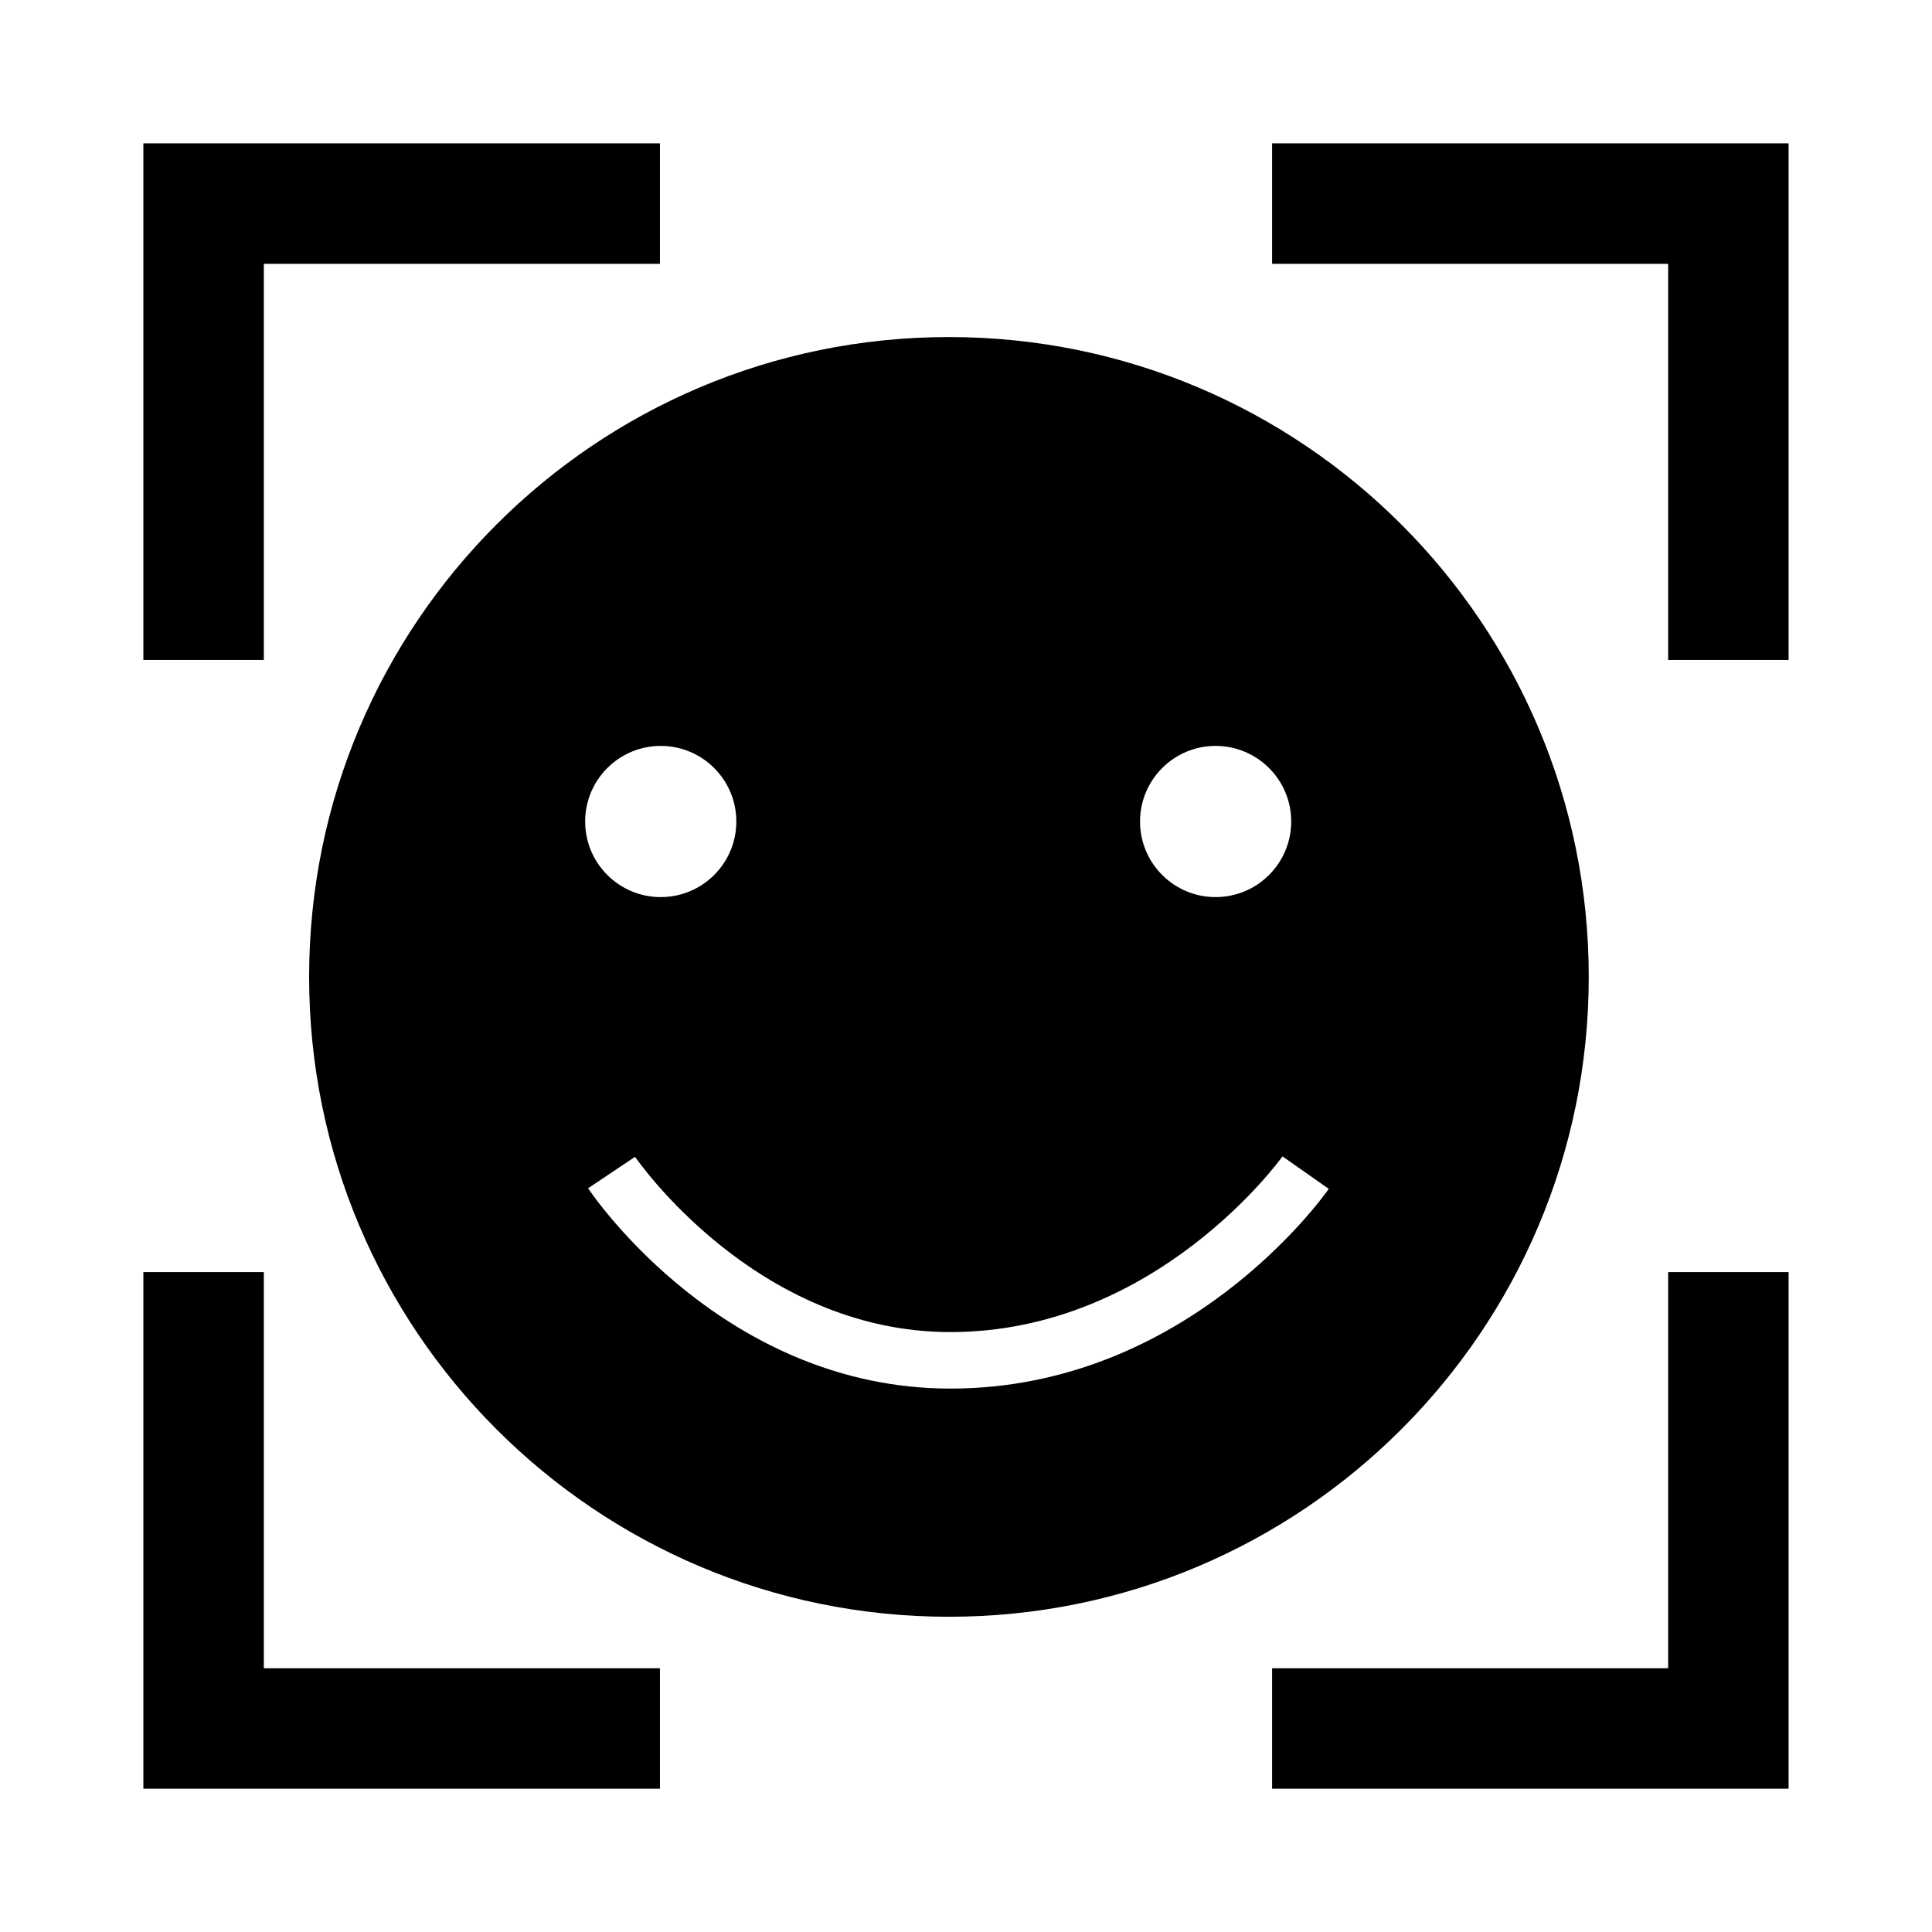
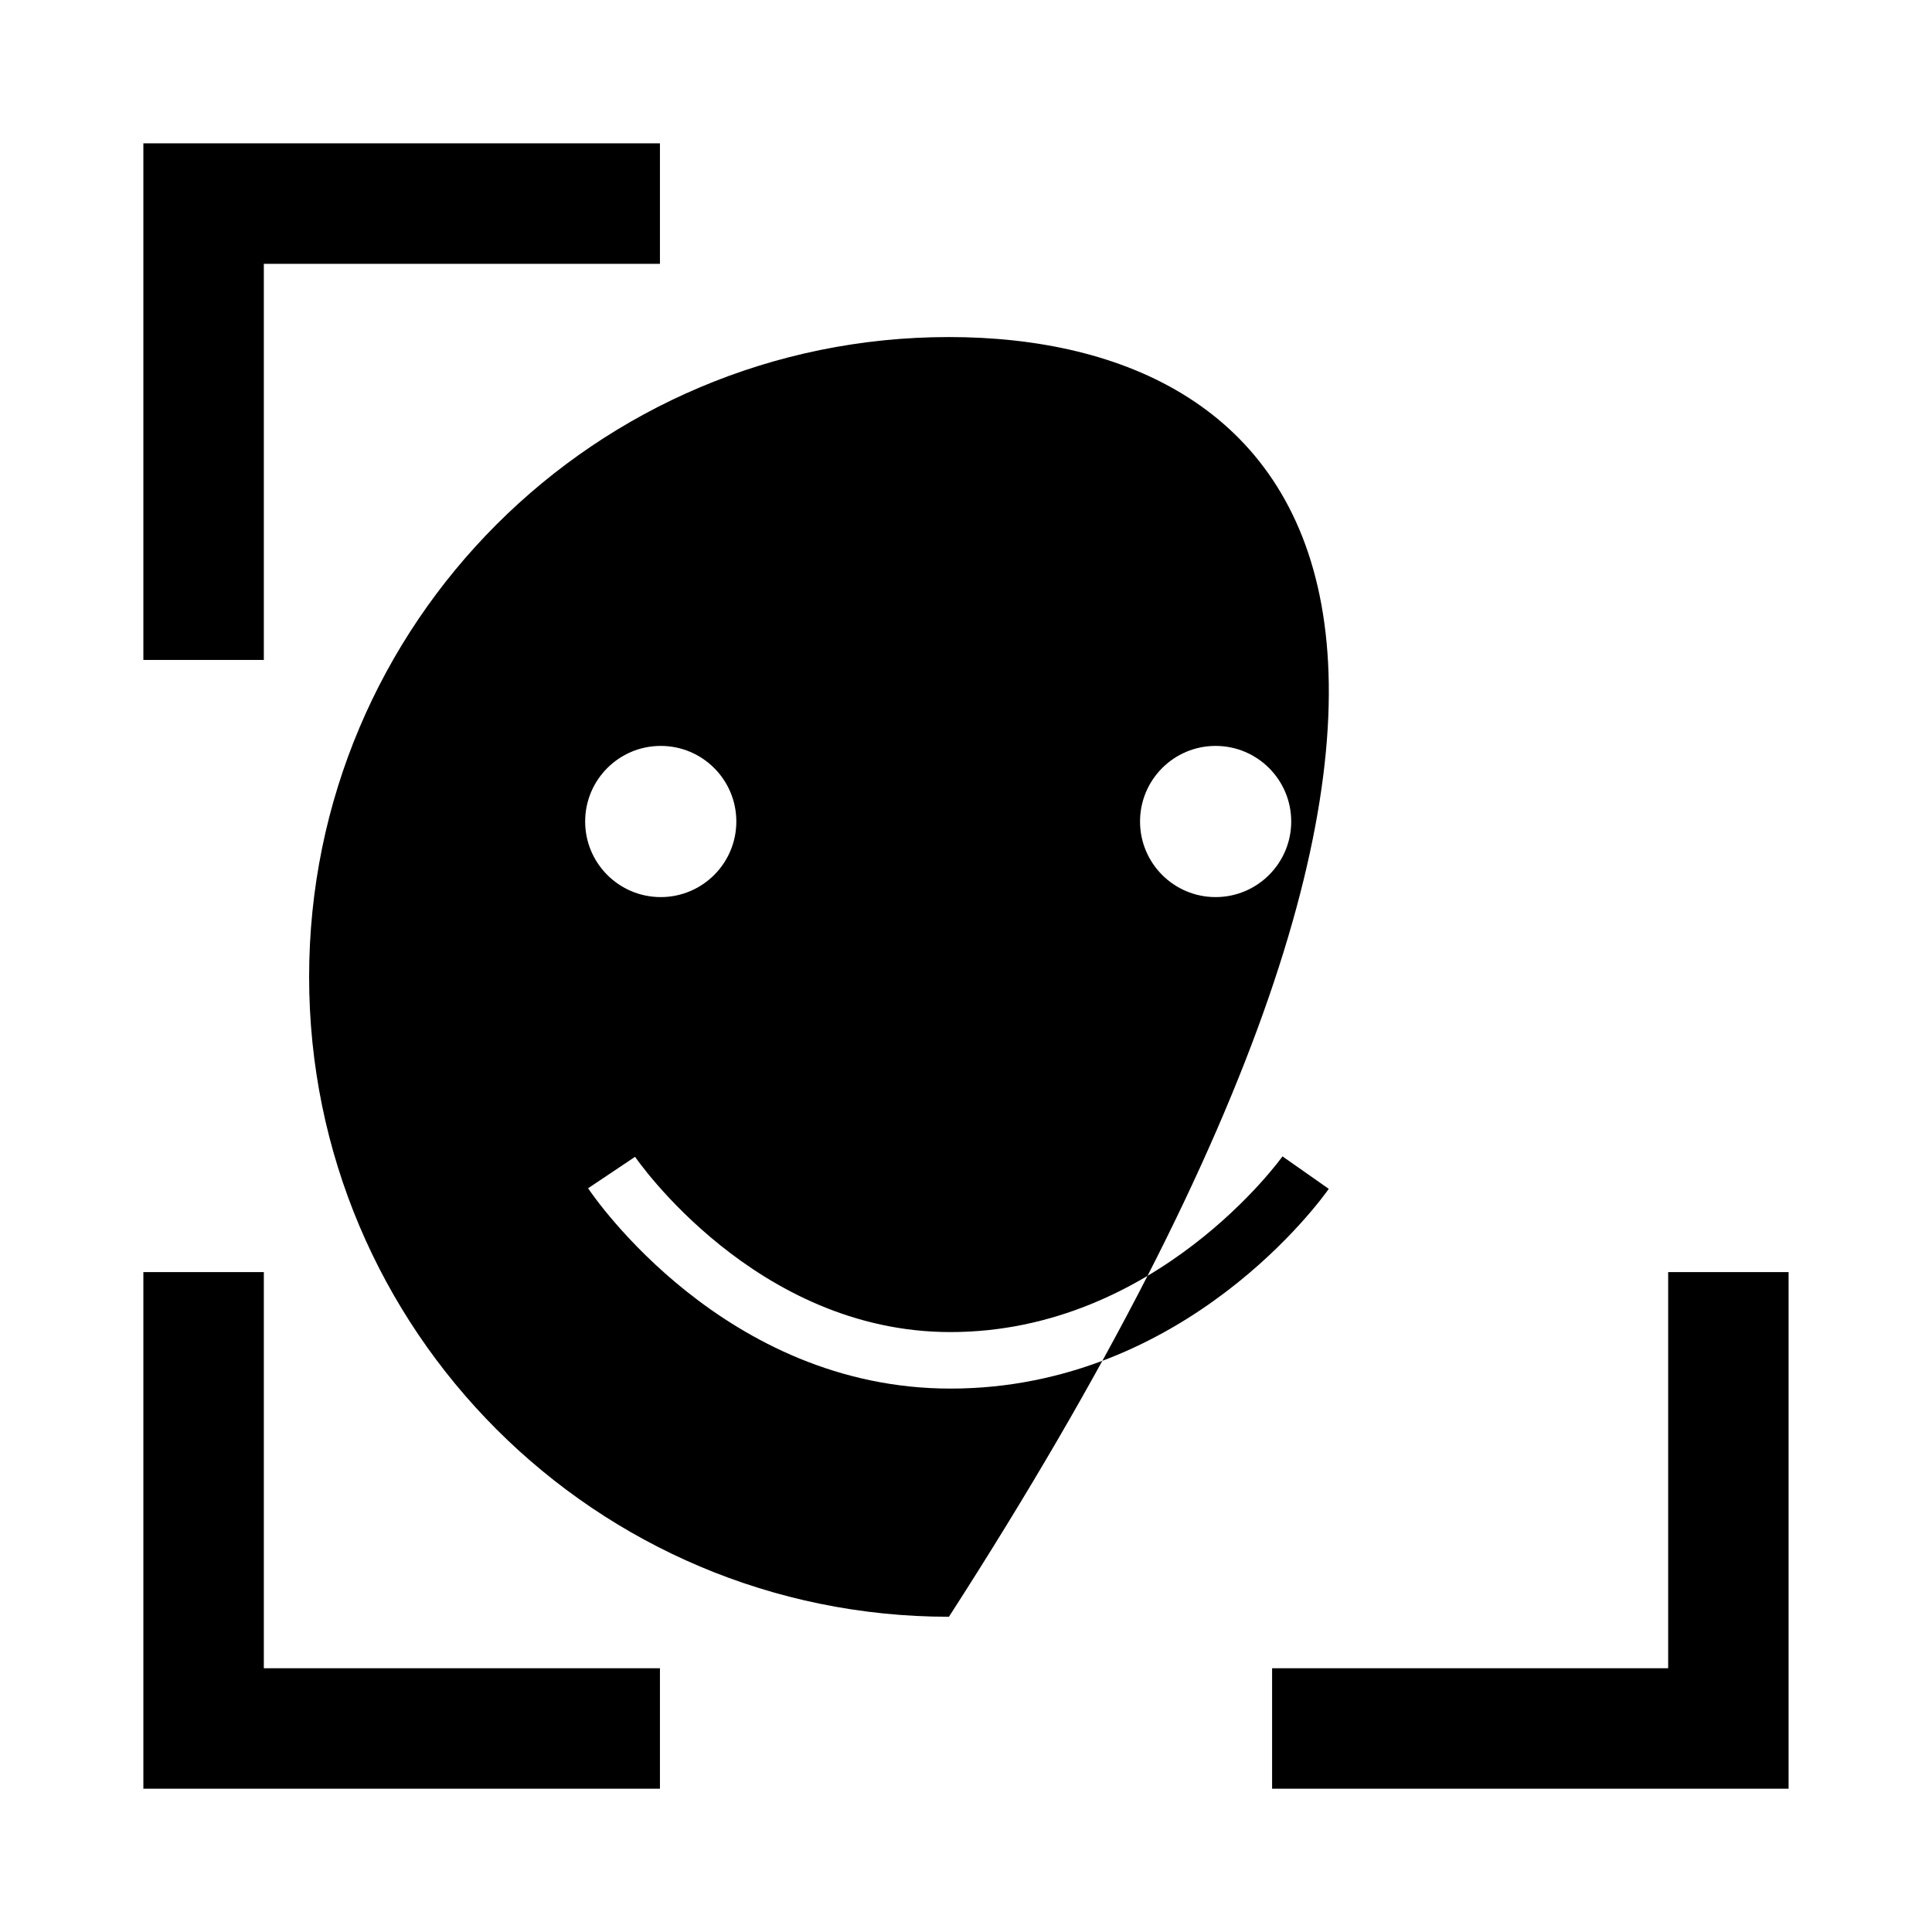
<svg xmlns="http://www.w3.org/2000/svg" version="1.1" x="0px" y="0px" width="48px" height="48px" viewBox="-3.562 -3.561 48 48">
  <defs>
</defs>
-   <path d="M20.014,4.813c-8.779,0-15.896,7.118-15.896,15.897c0,8.778,7.117,15.897,15.896,15.897c8.777,0,15.896-7.119,15.896-15.897  C35.911,11.931,28.792,4.813,20.014,4.813z M26.639,14.971c1.037,0,1.879,0.841,1.879,1.878s-0.842,1.878-1.879,1.878  s-1.877-0.841-1.877-1.878S25.602,14.971,26.639,14.971z M12.854,14.971c1.037,0,1.878,0.841,1.878,1.878s-0.841,1.878-1.878,1.878  s-1.878-0.841-1.878-1.878S11.817,14.971,12.854,14.971z M20.051,30.938c-5.608,0-8.866-4.772-9.002-4.977l1.167-0.781  c0.029,0.041,2.99,4.354,7.834,4.354c5.119,0,8.22-4.321,8.251-4.365l1.15,0.807C29.311,26.177,25.917,30.938,20.051,30.938z" />
+   <path d="M20.014,4.813c-8.779,0-15.896,7.118-15.896,15.897c0,8.778,7.117,15.897,15.896,15.897C35.911,11.931,28.792,4.813,20.014,4.813z M26.639,14.971c1.037,0,1.879,0.841,1.879,1.878s-0.842,1.878-1.879,1.878  s-1.877-0.841-1.877-1.878S25.602,14.971,26.639,14.971z M12.854,14.971c1.037,0,1.878,0.841,1.878,1.878s-0.841,1.878-1.878,1.878  s-1.878-0.841-1.878-1.878S11.817,14.971,12.854,14.971z M20.051,30.938c-5.608,0-8.866-4.772-9.002-4.977l1.167-0.781  c0.029,0.041,2.99,4.354,7.834,4.354c5.119,0,8.22-4.321,8.251-4.365l1.15,0.807C29.311,26.177,25.917,30.938,20.051,30.938z" />
  <polygon points="2.993,12.835 2.993,2.994 12.834,2.994 12.834,0 0,0 0,12.835 " />
  <polygon points="2.993,28.044 0,28.044 0,40.879 12.834,40.879 12.834,37.886 2.993,37.886 " />
-   <polygon points="37.883,12.835 40.875,12.835 40.875,0 28.043,0 28.043,2.994 37.883,2.994 " />
  <polygon points="37.883,28.044 37.883,37.886 28.043,37.886 28.043,40.879 40.875,40.879 40.875,28.044 " />
</svg>